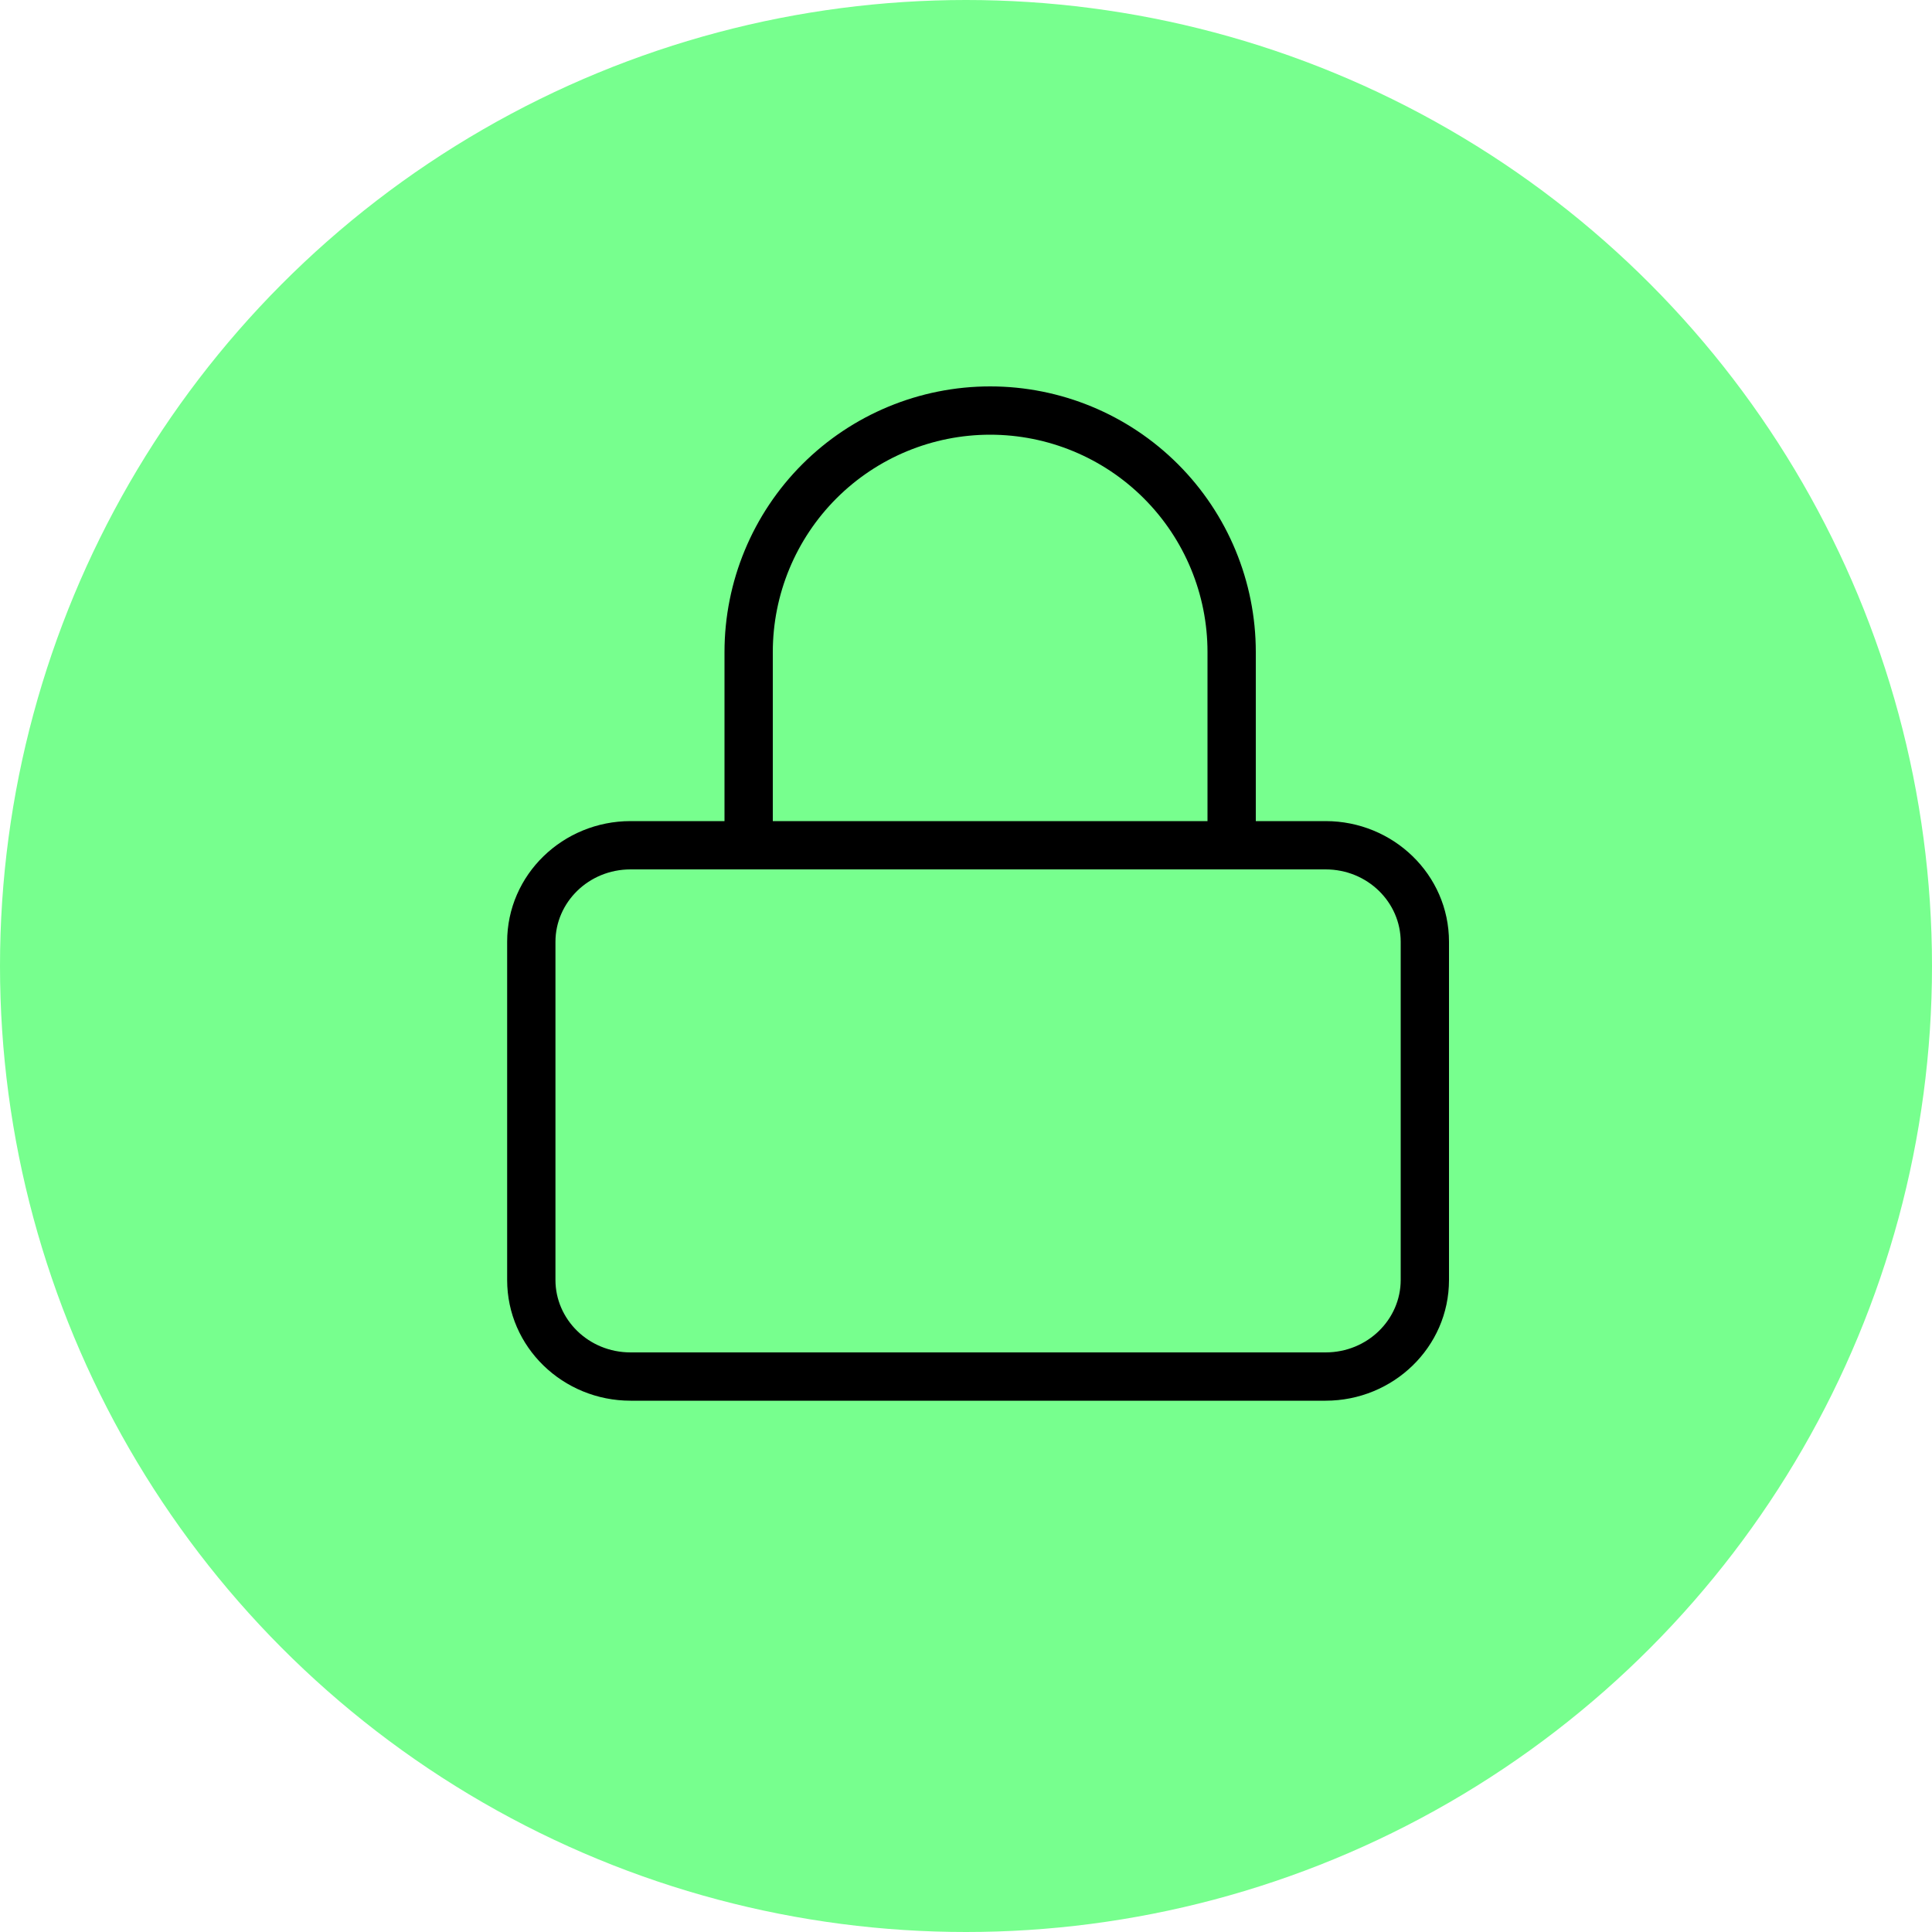
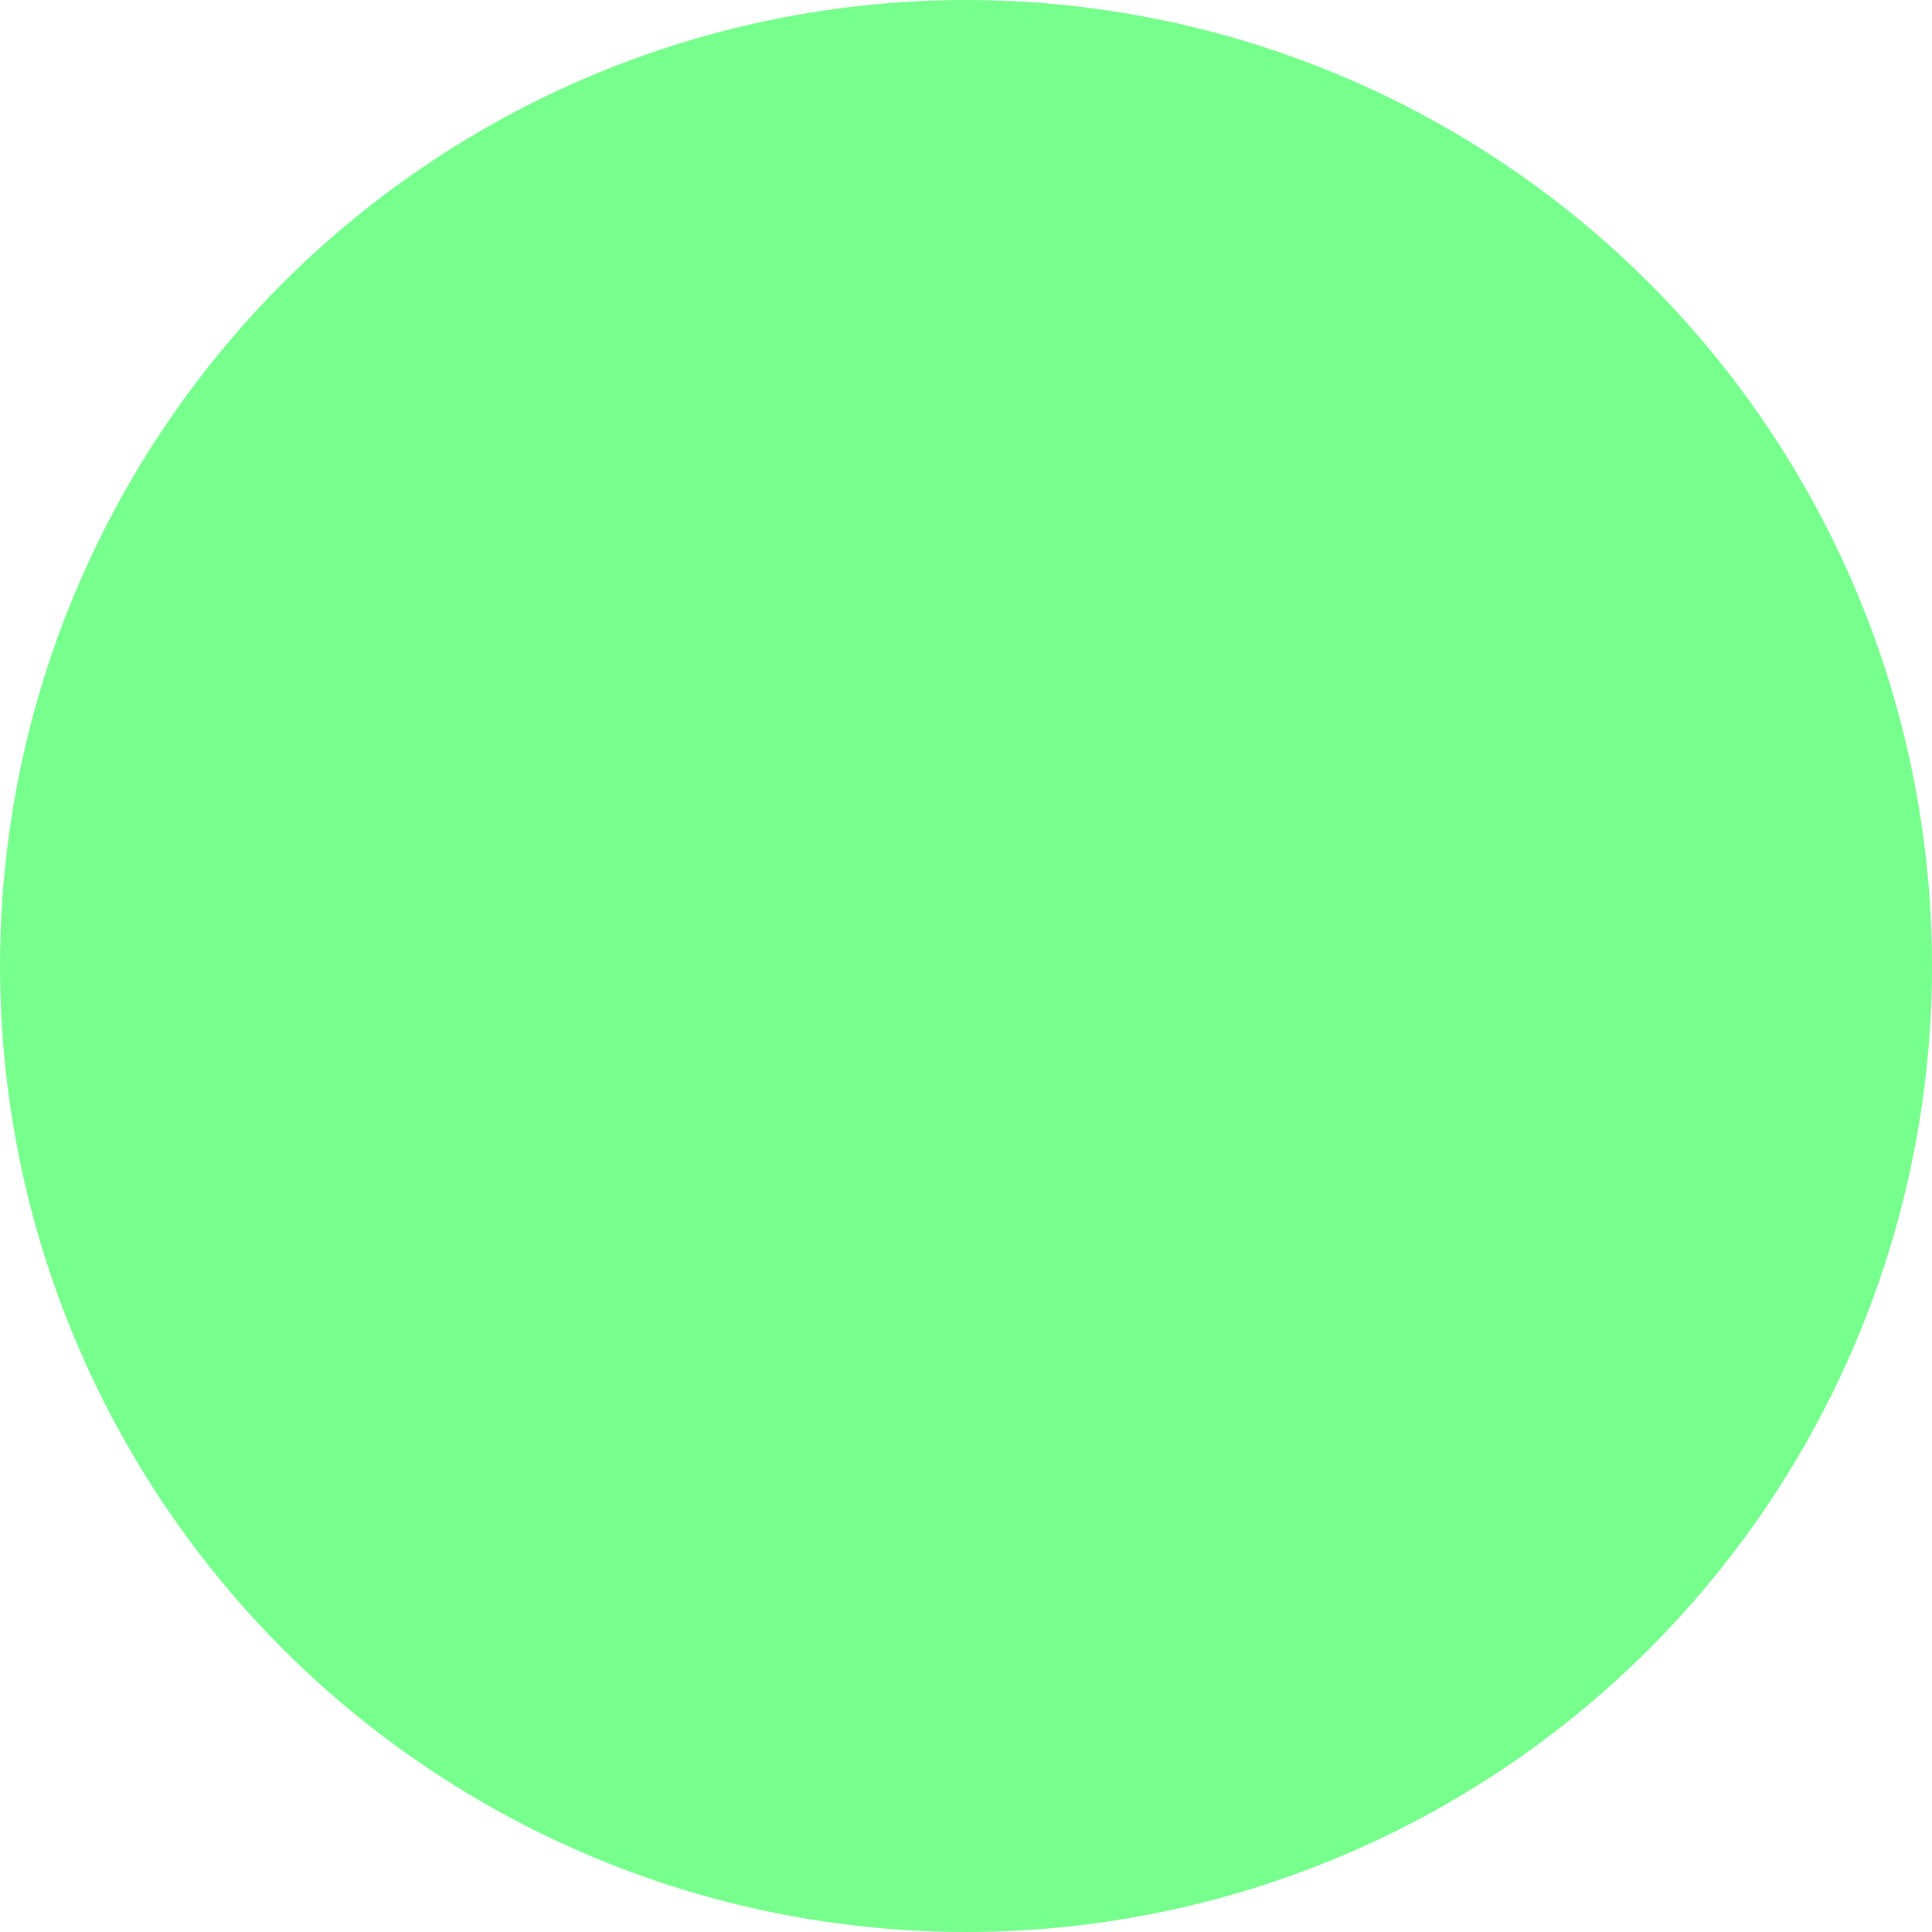
<svg xmlns="http://www.w3.org/2000/svg" width="80" height="80" viewBox="0 0 80 80" fill="none">
  <circle cx="40" cy="40" r="40" fill="#77FF8E" />
-   <path fill-rule="evenodd" clip-rule="evenodd" d="M34.636 20.636C36.324 18.948 38.613 18 41 18C43.387 18 45.676 18.948 47.364 20.636C49.052 22.324 50 24.613 50 27V34H32V27C32 24.613 32.948 22.324 34.636 20.636ZM30 34V27C30 24.083 31.159 21.285 33.222 19.222C35.285 17.159 38.083 16 41 16C43.917 16 46.715 17.159 48.778 19.222C50.841 21.285 52 24.083 52 27V34H54.889C57.686 34 60 36.213 60 39V53C60 55.787 57.686 58 54.889 58H26.111C23.314 58 21 55.787 21 53V39C21 36.213 23.314 34 26.111 34H30ZM51 36H31H26.111C24.367 36 23 37.369 23 39V53C23 54.631 24.367 56 26.111 56H54.889C56.633 56 58 54.631 58 53V39C58 37.369 56.633 36 54.889 36H51Z" fill="black" />
</svg>